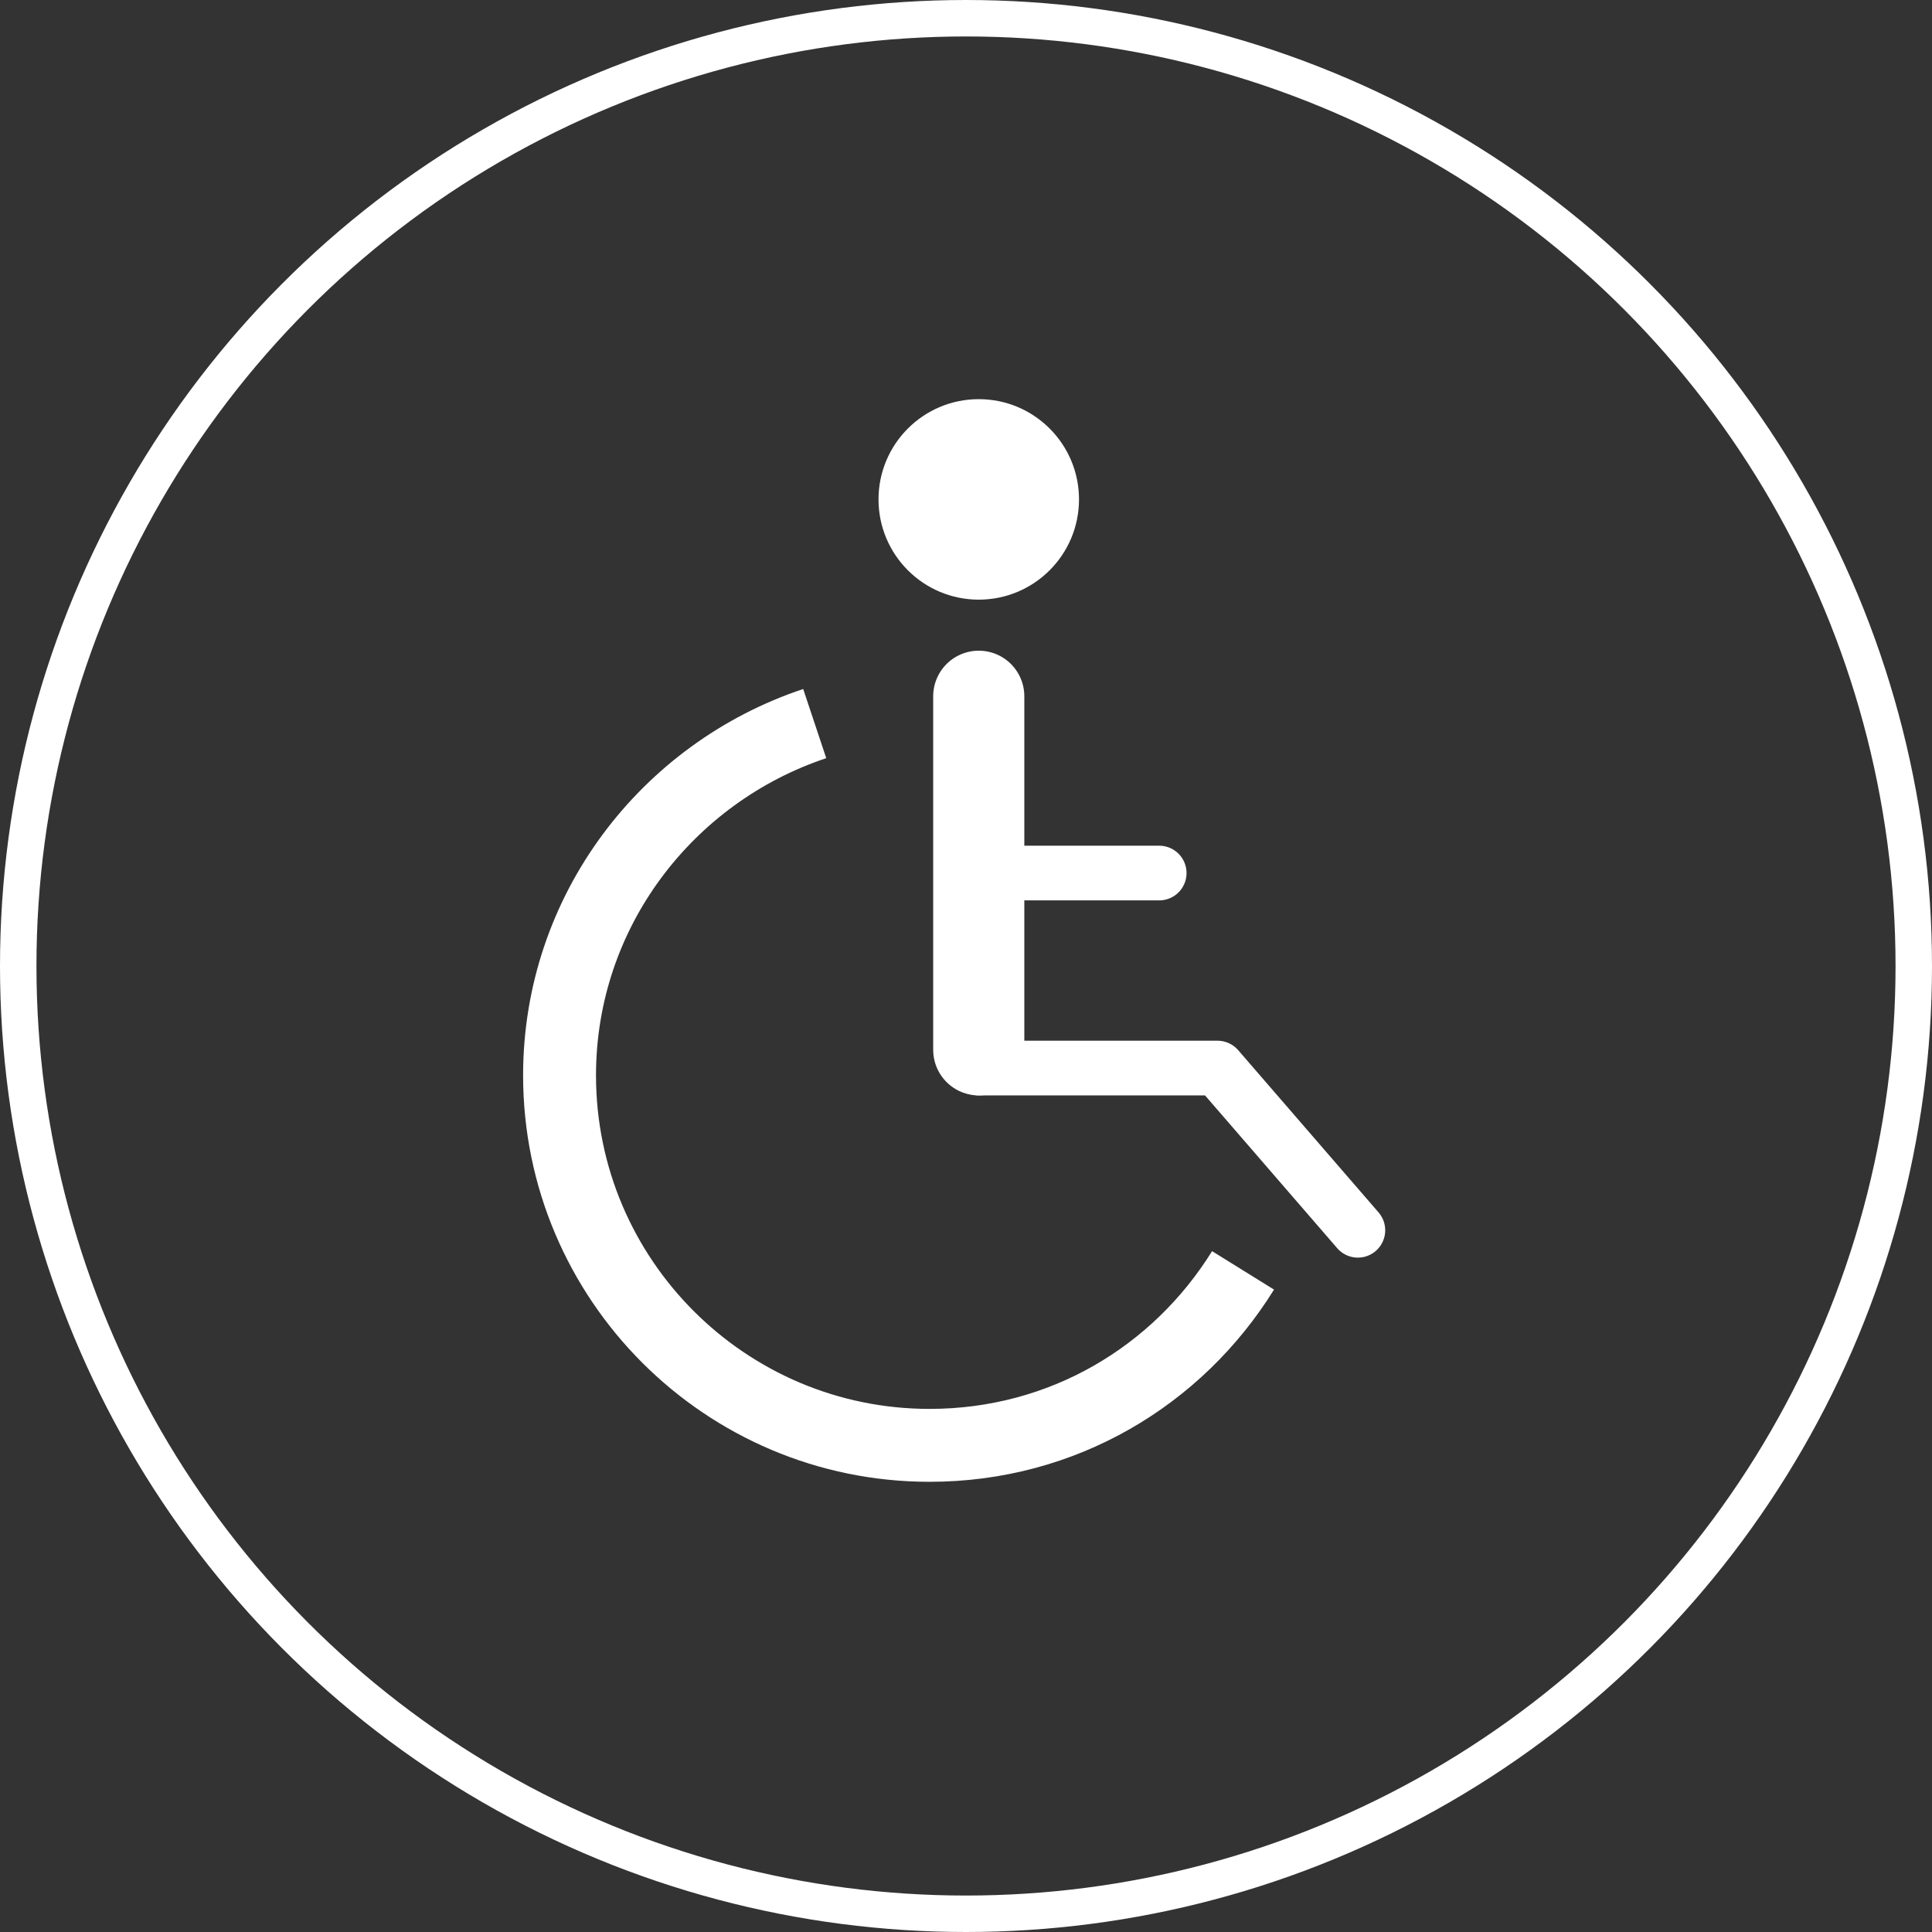
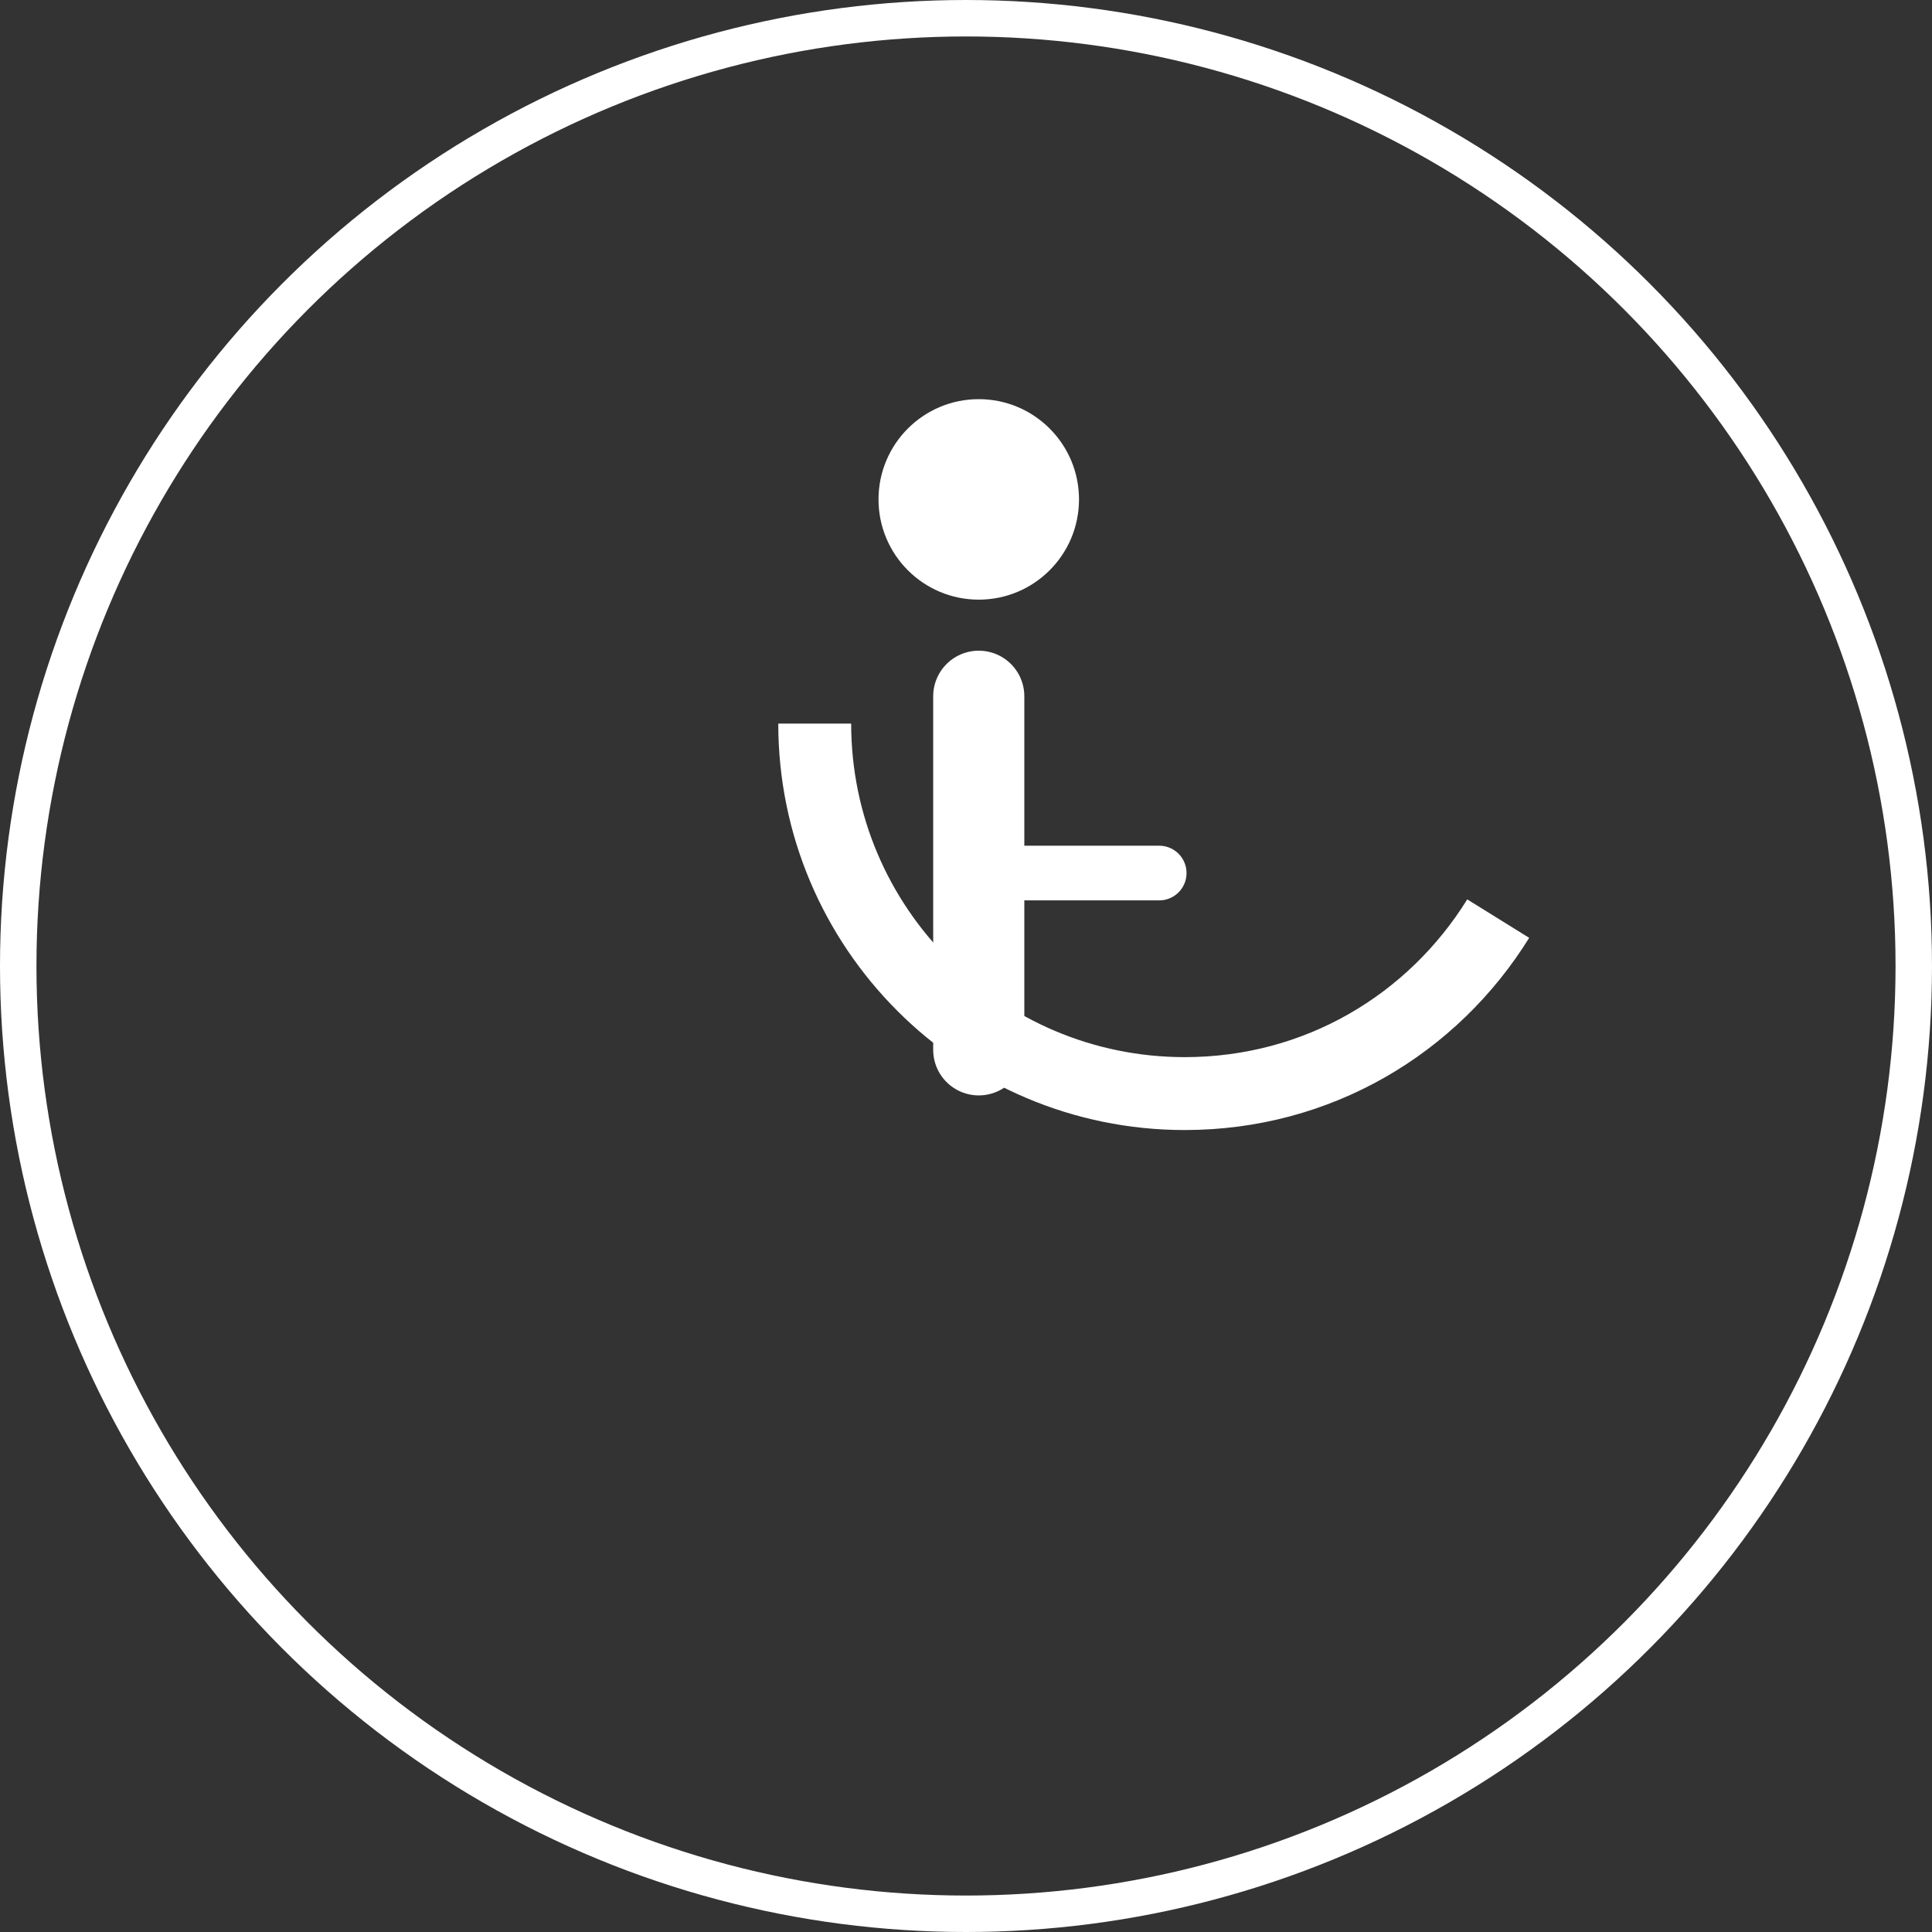
<svg xmlns="http://www.w3.org/2000/svg" version="1.1" id="レイヤー_1" x="0px" y="0px" viewBox="0 0 106 106" style="enable-background:new 0 0 106 106;" xml:space="preserve">
  <rect x="0" y="0" width="106" height="106" fill="#333333" stroke="none" />
  <style type="text/css">
	.st0{fill:none;stroke:#FFFFFF;stroke-width:2;stroke-miterlimit:10;}
	.st1{fill:none;stroke:#FFFFFF;stroke-width:4;stroke-miterlimit:10;}
	.st2{fill:none;stroke:#FFFFFF;stroke-width:5;stroke-linecap:round;stroke-miterlimit:10;}
	.st3{fill:#FFFFFF;}
	.st4{fill:none;stroke:#FFFFFF;stroke-width:3;stroke-linecap:round;stroke-linejoin:round;stroke-miterlimit:10;}
	.st5{fill:none;stroke:#FFFFFF;stroke-width:3;stroke-linecap:round;stroke-miterlimit:10;}
</style>
  <circle class="st0" cx="53" cy="53" r="52" />
  <g>
-     <path class="st1" d="M44.7,39.7c-8.1,2.7-14,10.3-14,19.3c0,11.2,9.1,20.3,20.3,20.3c7.3,0,13.6-3.8,17.2-9.6" />
+     <path class="st1" d="M44.7,39.7c0,11.2,9.1,20.3,20.3,20.3c7.3,0,13.6-3.8,17.2-9.6" />
    <line class="st2" x1="53.7" y1="38.2" x2="53.7" y2="57.6" />
    <circle class="st3" cx="53.7" cy="27.4" r="5.5" />
-     <polyline class="st4" points="53.7,58.6 66.8,58.6 74.5,67.5  " />
    <line class="st5" x1="53.7" y1="47.9" x2="63.6" y2="47.9" />
  </g>
</svg>